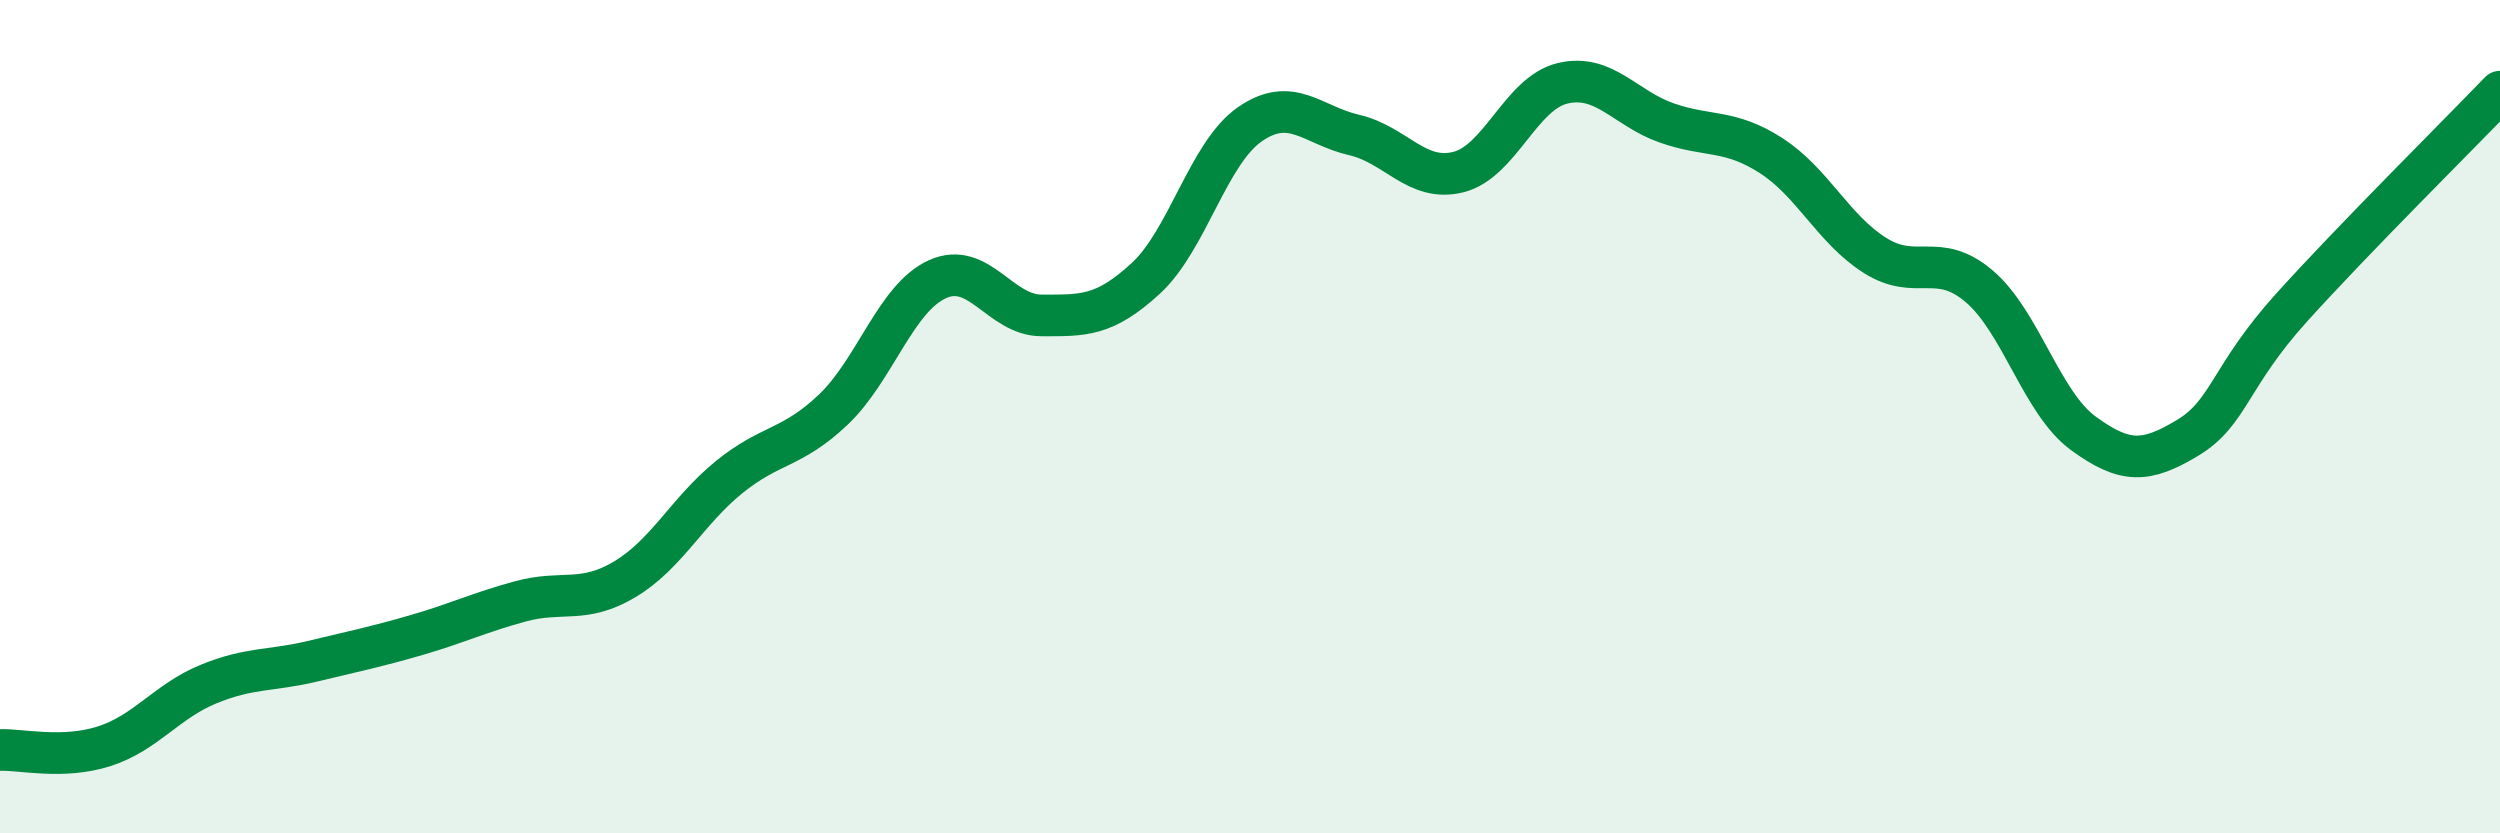
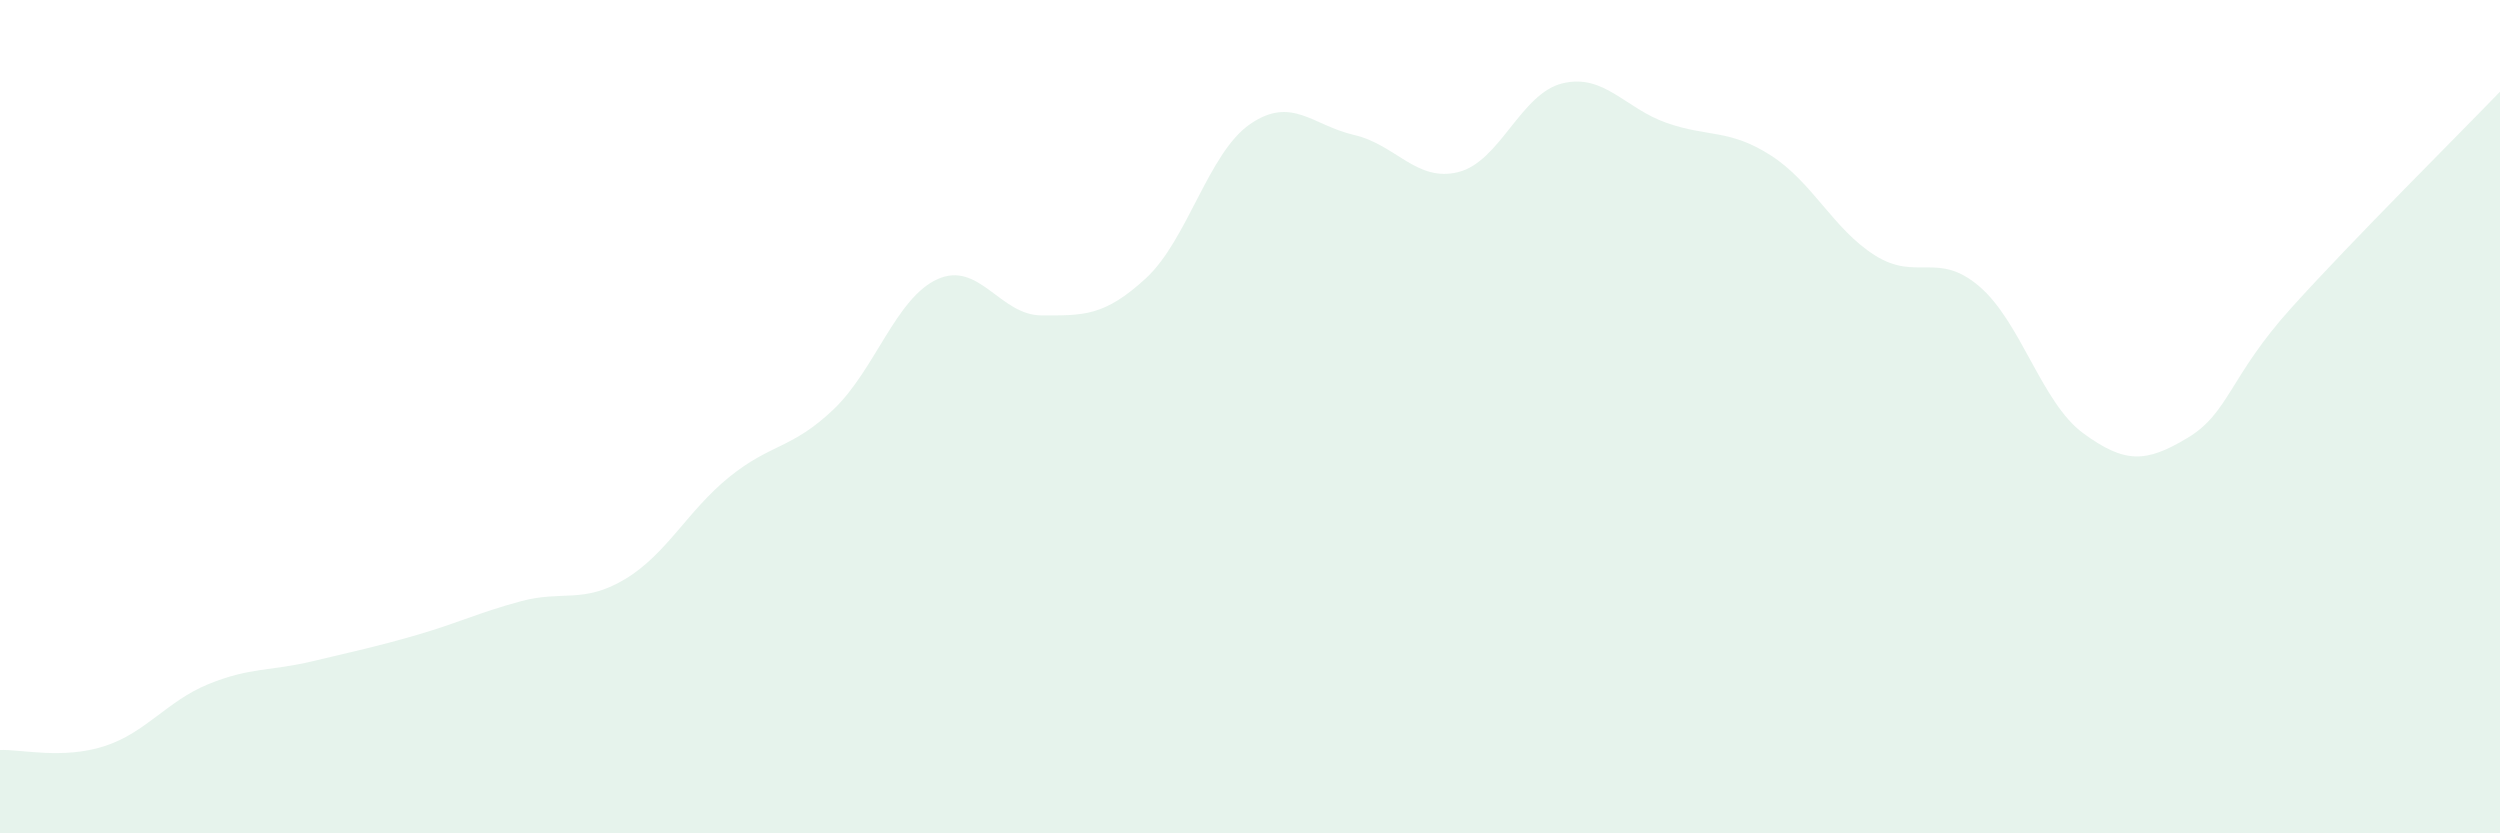
<svg xmlns="http://www.w3.org/2000/svg" width="60" height="20" viewBox="0 0 60 20">
  <path d="M 0,18 C 0.5,17.98 1.5,18.23 2.5,17.91 C 3.5,17.59 4,16.83 5,16.42 C 6,16.01 6.5,16.11 7.5,15.87 C 8.5,15.63 9,15.53 10,15.24 C 11,14.95 11.5,14.7 12.5,14.43 C 13.5,14.16 14,14.5 15,13.9 C 16,13.3 16.5,12.26 17.5,11.45 C 18.5,10.64 19,10.78 20,9.83 C 21,8.88 21.5,7.15 22.5,6.7 C 23.5,6.25 24,7.57 25,7.57 C 26,7.57 26.5,7.6 27.5,6.68 C 28.5,5.76 29,3.67 30,2.98 C 31,2.29 31.5,3.01 32.5,3.24 C 33.5,3.47 34,4.38 35,4.13 C 36,3.88 36.5,2.24 37.5,2 C 38.5,1.76 39,2.6 40,2.95 C 41,3.3 41.5,3.09 42.5,3.73 C 43.5,4.37 44,5.5 45,6.13 C 46,6.76 46.5,6.02 47.5,6.87 C 48.5,7.72 49,9.67 50,10.4 C 51,11.13 51.5,11.11 52.5,10.51 C 53.5,9.91 53.5,9.04 55,7.38 C 56.5,5.72 59,3.24 60,2.2L60 20L0 20Z" fill="#008740" opacity="0.1" stroke-linecap="round" stroke-linejoin="round" />
-   <path d="M 0,18 C 0.5,17.98 1.5,18.23 2.5,17.91 C 3.5,17.59 4,16.83 5,16.42 C 6,16.01 6.5,16.11 7.5,15.87 C 8.5,15.63 9,15.53 10,15.24 C 11,14.95 11.5,14.7 12.5,14.43 C 13.5,14.16 14,14.5 15,13.9 C 16,13.3 16.5,12.26 17.5,11.45 C 18.5,10.64 19,10.78 20,9.83 C 21,8.88 21.5,7.15 22.5,6.7 C 23.5,6.25 24,7.57 25,7.57 C 26,7.57 26.5,7.6 27.5,6.68 C 28.5,5.76 29,3.67 30,2.98 C 31,2.29 31.5,3.01 32.5,3.24 C 33.5,3.47 34,4.38 35,4.13 C 36,3.88 36.5,2.24 37.5,2 C 38.5,1.76 39,2.6 40,2.95 C 41,3.3 41.5,3.09 42.5,3.73 C 43.5,4.37 44,5.5 45,6.13 C 46,6.76 46.5,6.02 47.5,6.87 C 48.5,7.72 49,9.67 50,10.4 C 51,11.13 51.5,11.11 52.5,10.51 C 53.5,9.91 53.5,9.04 55,7.38 C 56.5,5.72 59,3.24 60,2.2" stroke="#008740" stroke-width="1" fill="none" stroke-linecap="round" stroke-linejoin="round" />
</svg>